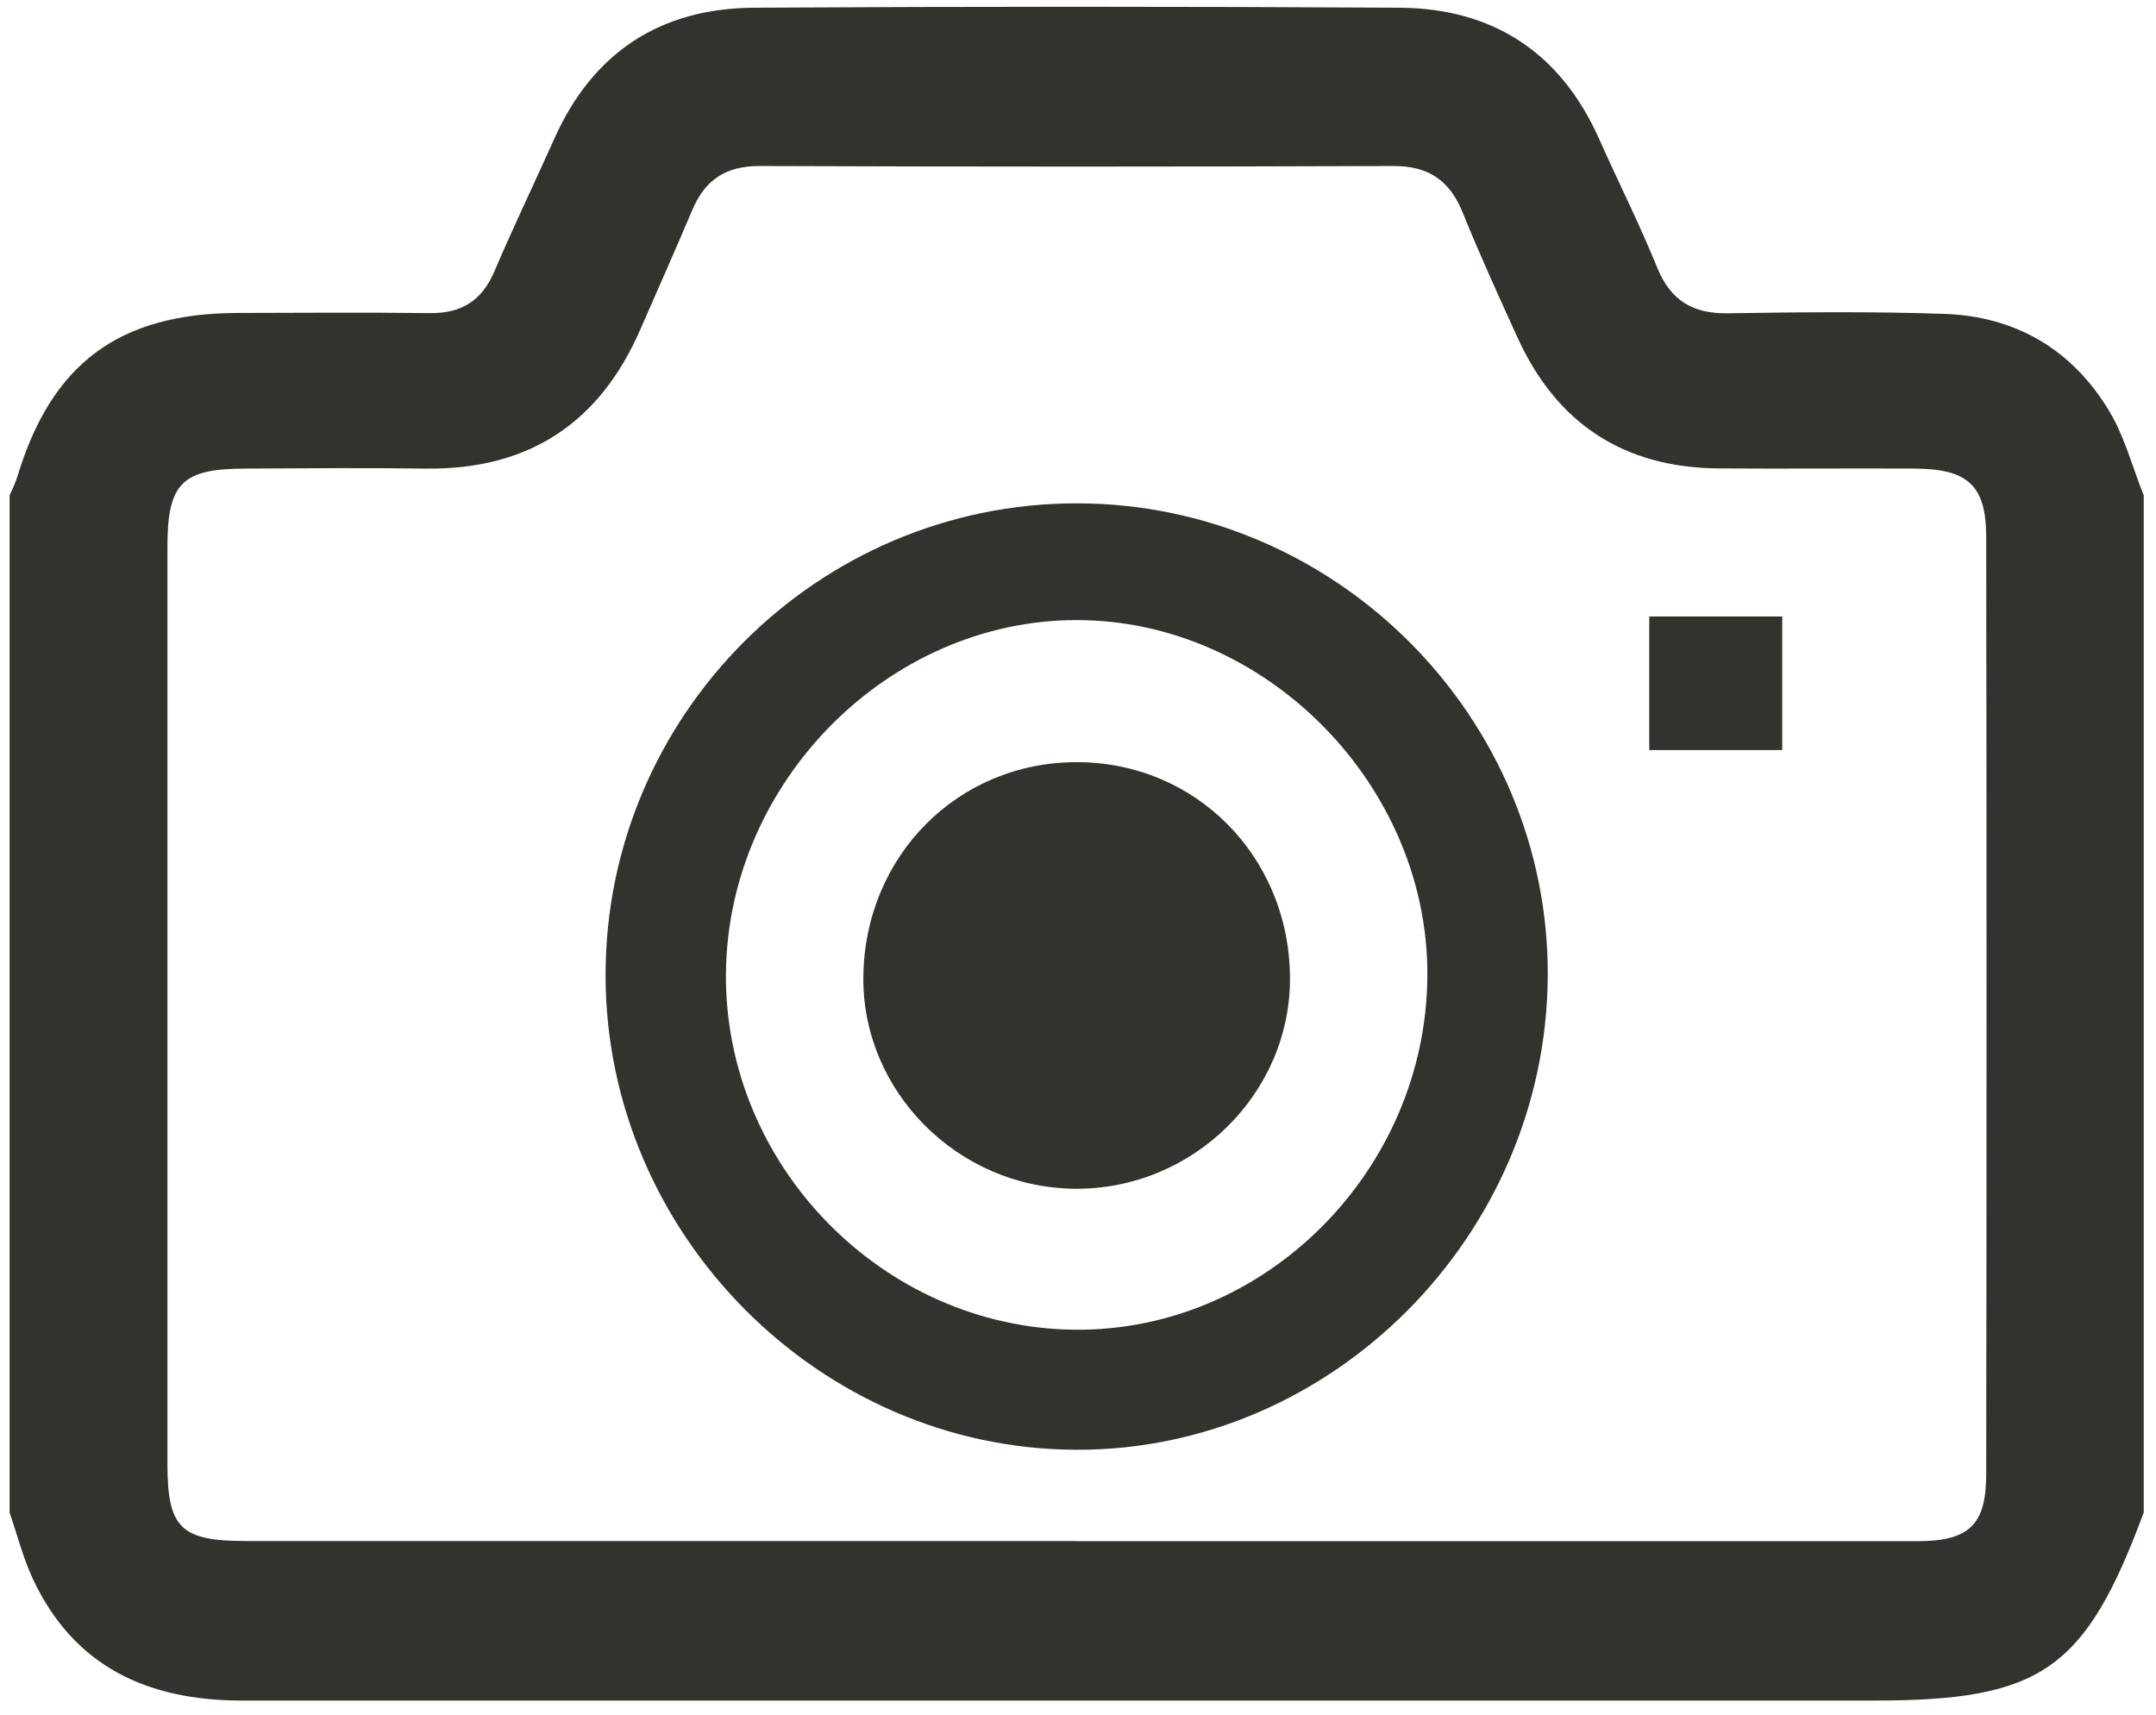
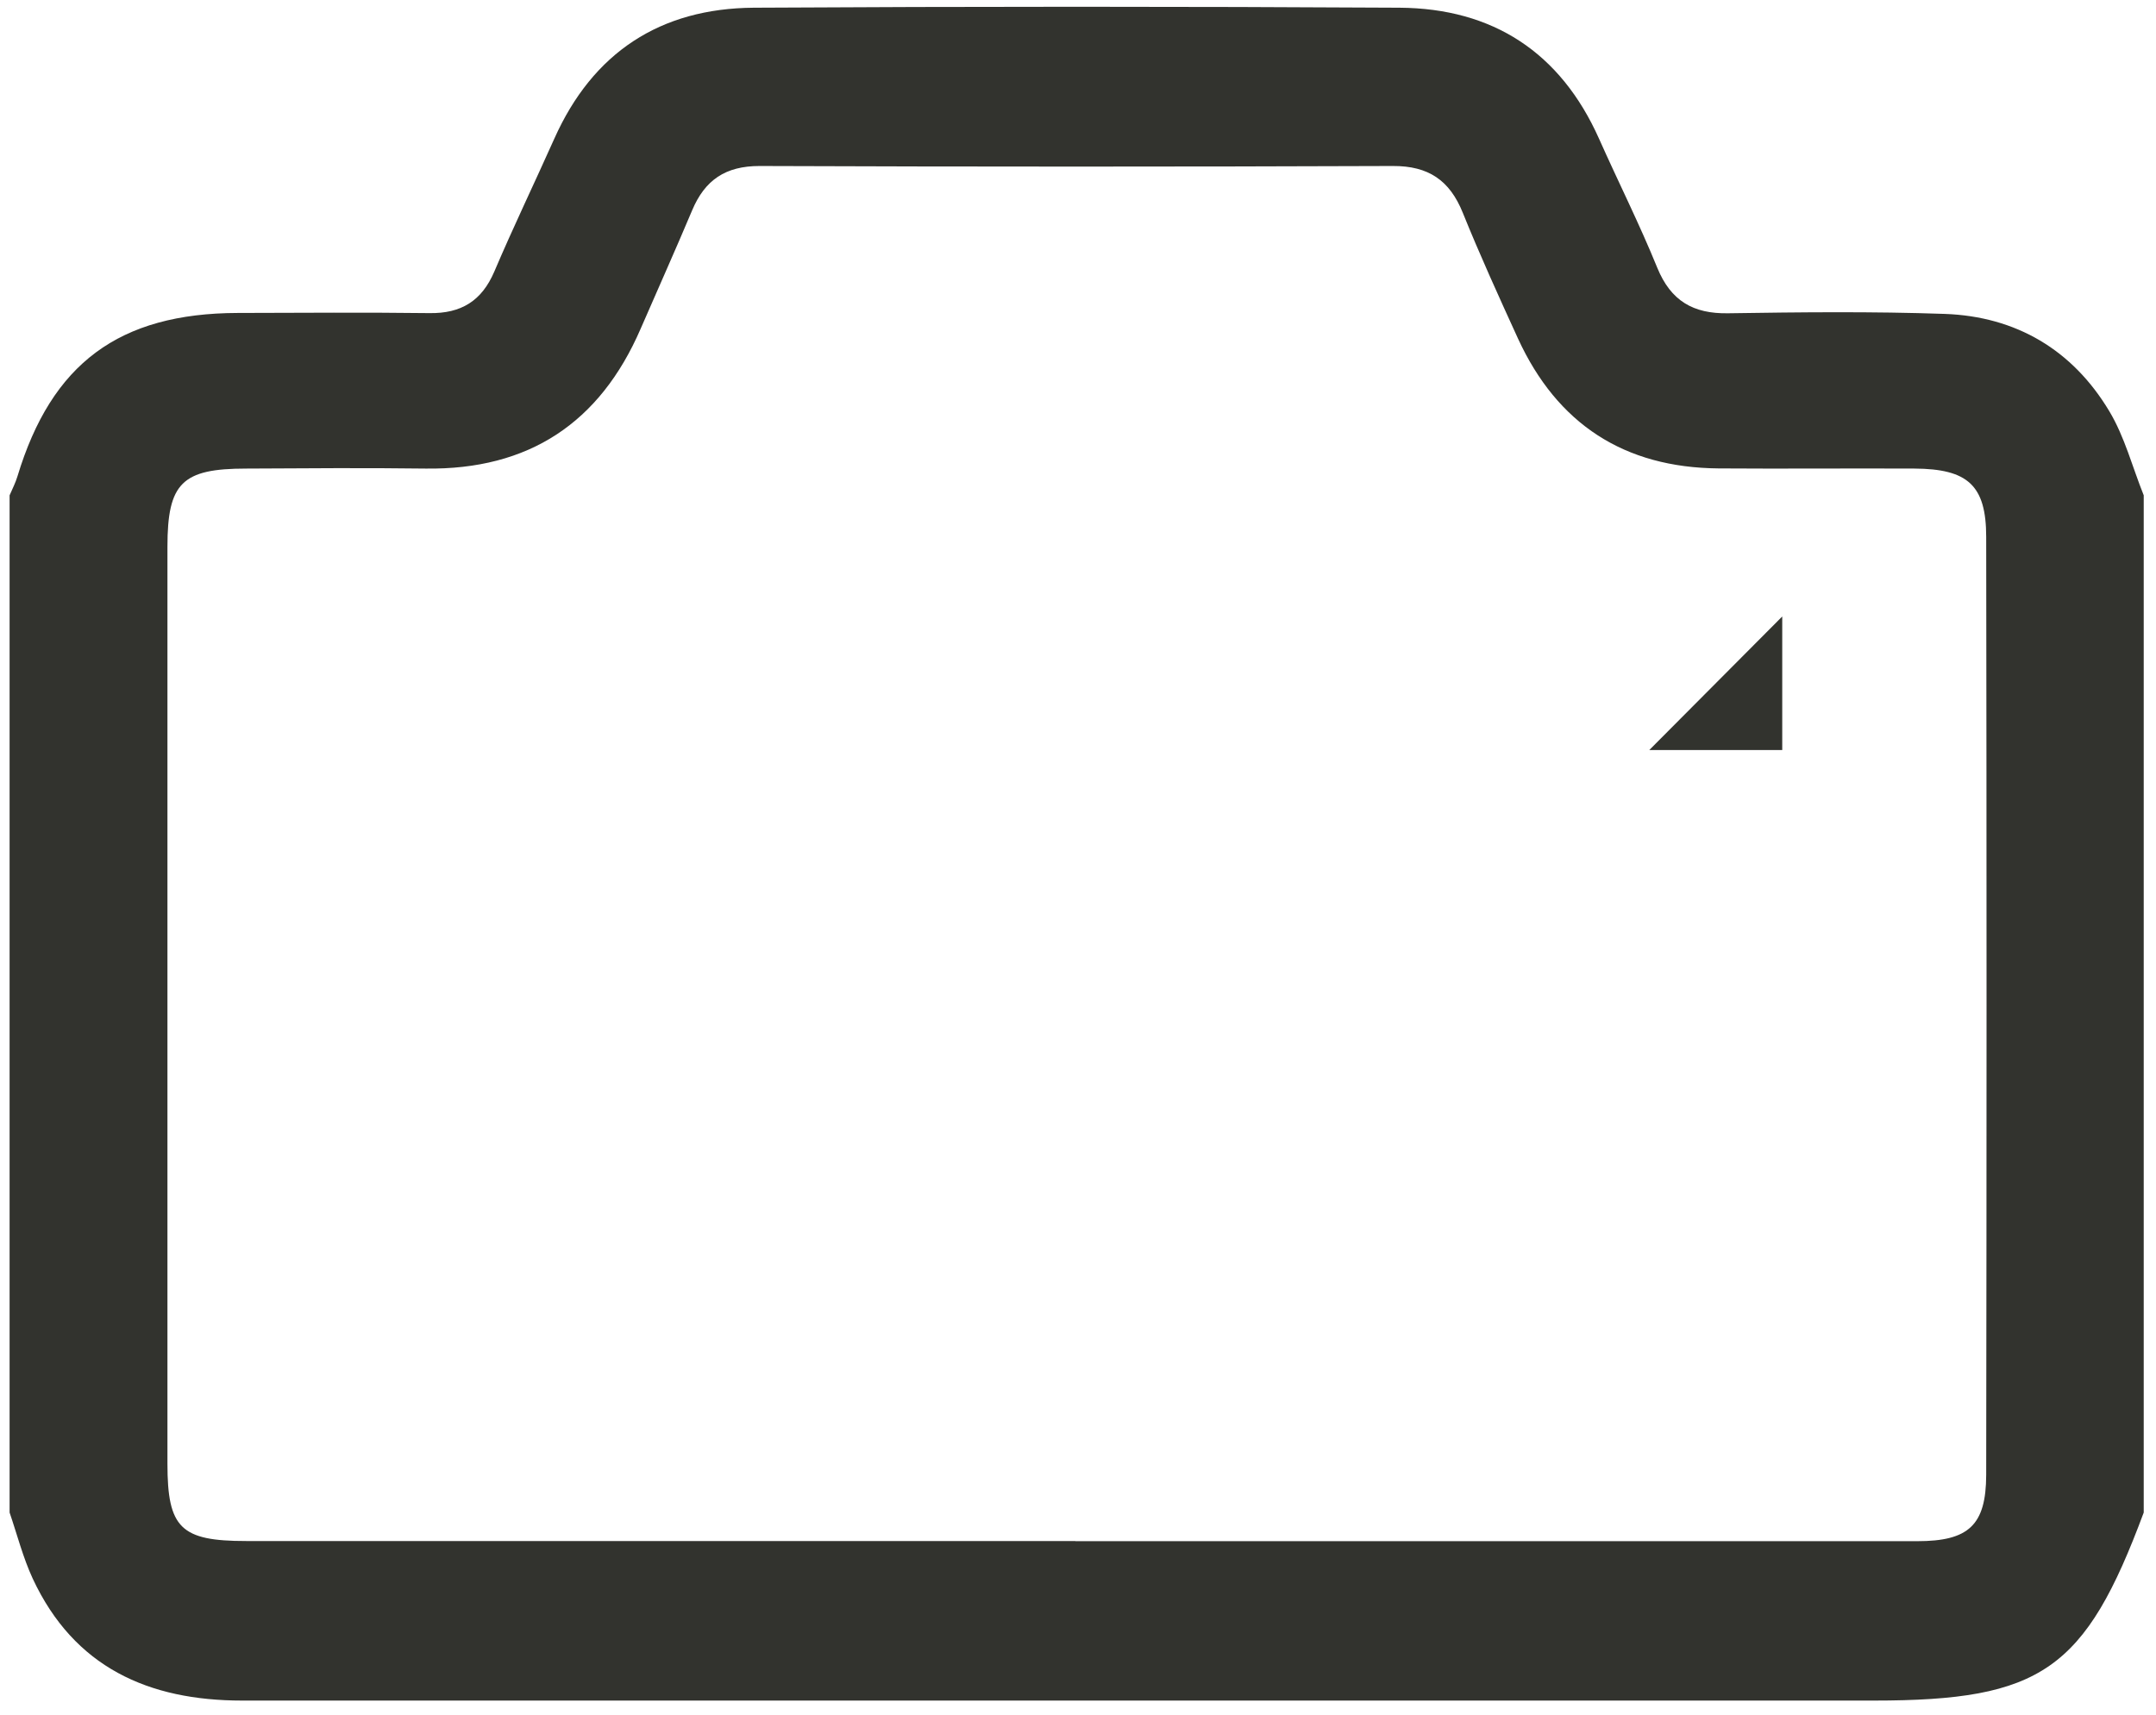
<svg xmlns="http://www.w3.org/2000/svg" fill="none" height="109" viewBox="0 0 137 109" width="137">
  <g fill="#32332e">
    <path d="m136.22 31.48v64.65c-3.72 10.01-6.51 11.95-17.15 11.95-23.37 0-46.73 0-70.1 0-11.2 0-22.4 0-33.59 0-5.94 0-10.67-2.11-13.3-7.75-.62-1.34-.99-2.8-1.47-4.2 0-21.55 0-43.1 0-64.65.17-.4.38-.8.5-1.21 2.17-7.17 6.45-10.36 14-10.38 4.06-.01 8.12-.04 12.18.01 2.01.03 3.32-.77 4.12-2.64 1.21-2.84 2.55-5.62 3.81-8.44 2.45-5.49 6.74-8.29 12.68-8.33 13.68-.08 27.36-.08 41.03 0 5.93.04 10.23 2.84 12.68 8.33 1.22 2.74 2.57 5.42 3.7 8.2.86 2.1 2.28 2.93 4.5 2.89 4.59-.07 9.18-.12 13.76.04 4.54.16 8.13 2.29 10.46 6.18.98 1.63 1.47 3.56 2.19 5.35zm-67.89 66.47h53.5c3.27 0 4.37-1.02 4.38-4.21.03-19.87.03-39.74 0-59.61 0-3.29-1.17-4.33-4.56-4.35-4.15-.02-8.3.02-12.45-.01-5.98-.05-10.24-2.81-12.74-8.25-1.21-2.65-2.42-5.3-3.51-8-.83-2.06-2.18-2.98-4.44-2.97-13.42.05-26.84.05-40.25 0-2.16 0-3.47.89-4.28 2.82-1.06 2.52-2.18 5.01-3.27 7.52-2.59 5.99-7.11 8.98-13.67 8.89-3.8-.05-7.59-.02-11.39 0-4.08 0-5.01.91-5.01 4.97v58.28c0 4.09.85 4.91 5 4.91h52.7z" />
-     <path d="m38.48 61.97c0-16.51 13.49-30 29.97-29.98s29.99 13.61 29.9 30.05c-.1 16.49-13.7 30.16-29.97 30.1-16.33-.05-29.91-13.75-29.9-30.18zm52.22.09c.1-12.13-10.26-22.66-22.29-22.65-11.94 0-22.14 10.26-22.28 22.4-.14 12.23 9.96 22.58 22.16 22.7 12.11.12 22.31-10.1 22.41-22.45z" />
-     <path d="m113.25 39.18v8.49h-8.45v-8.49z" />
-     <path d="m68.43 48.44c7.54 0 13.47 5.98 13.54 13.64.07 7.41-6.17 13.55-13.7 13.47-7.42-.08-13.5-6.2-13.41-13.5.1-7.67 6.02-13.62 13.57-13.61z" />
+     <path d="m113.25 39.18v8.49h-8.45z" />
  </g>
</svg>